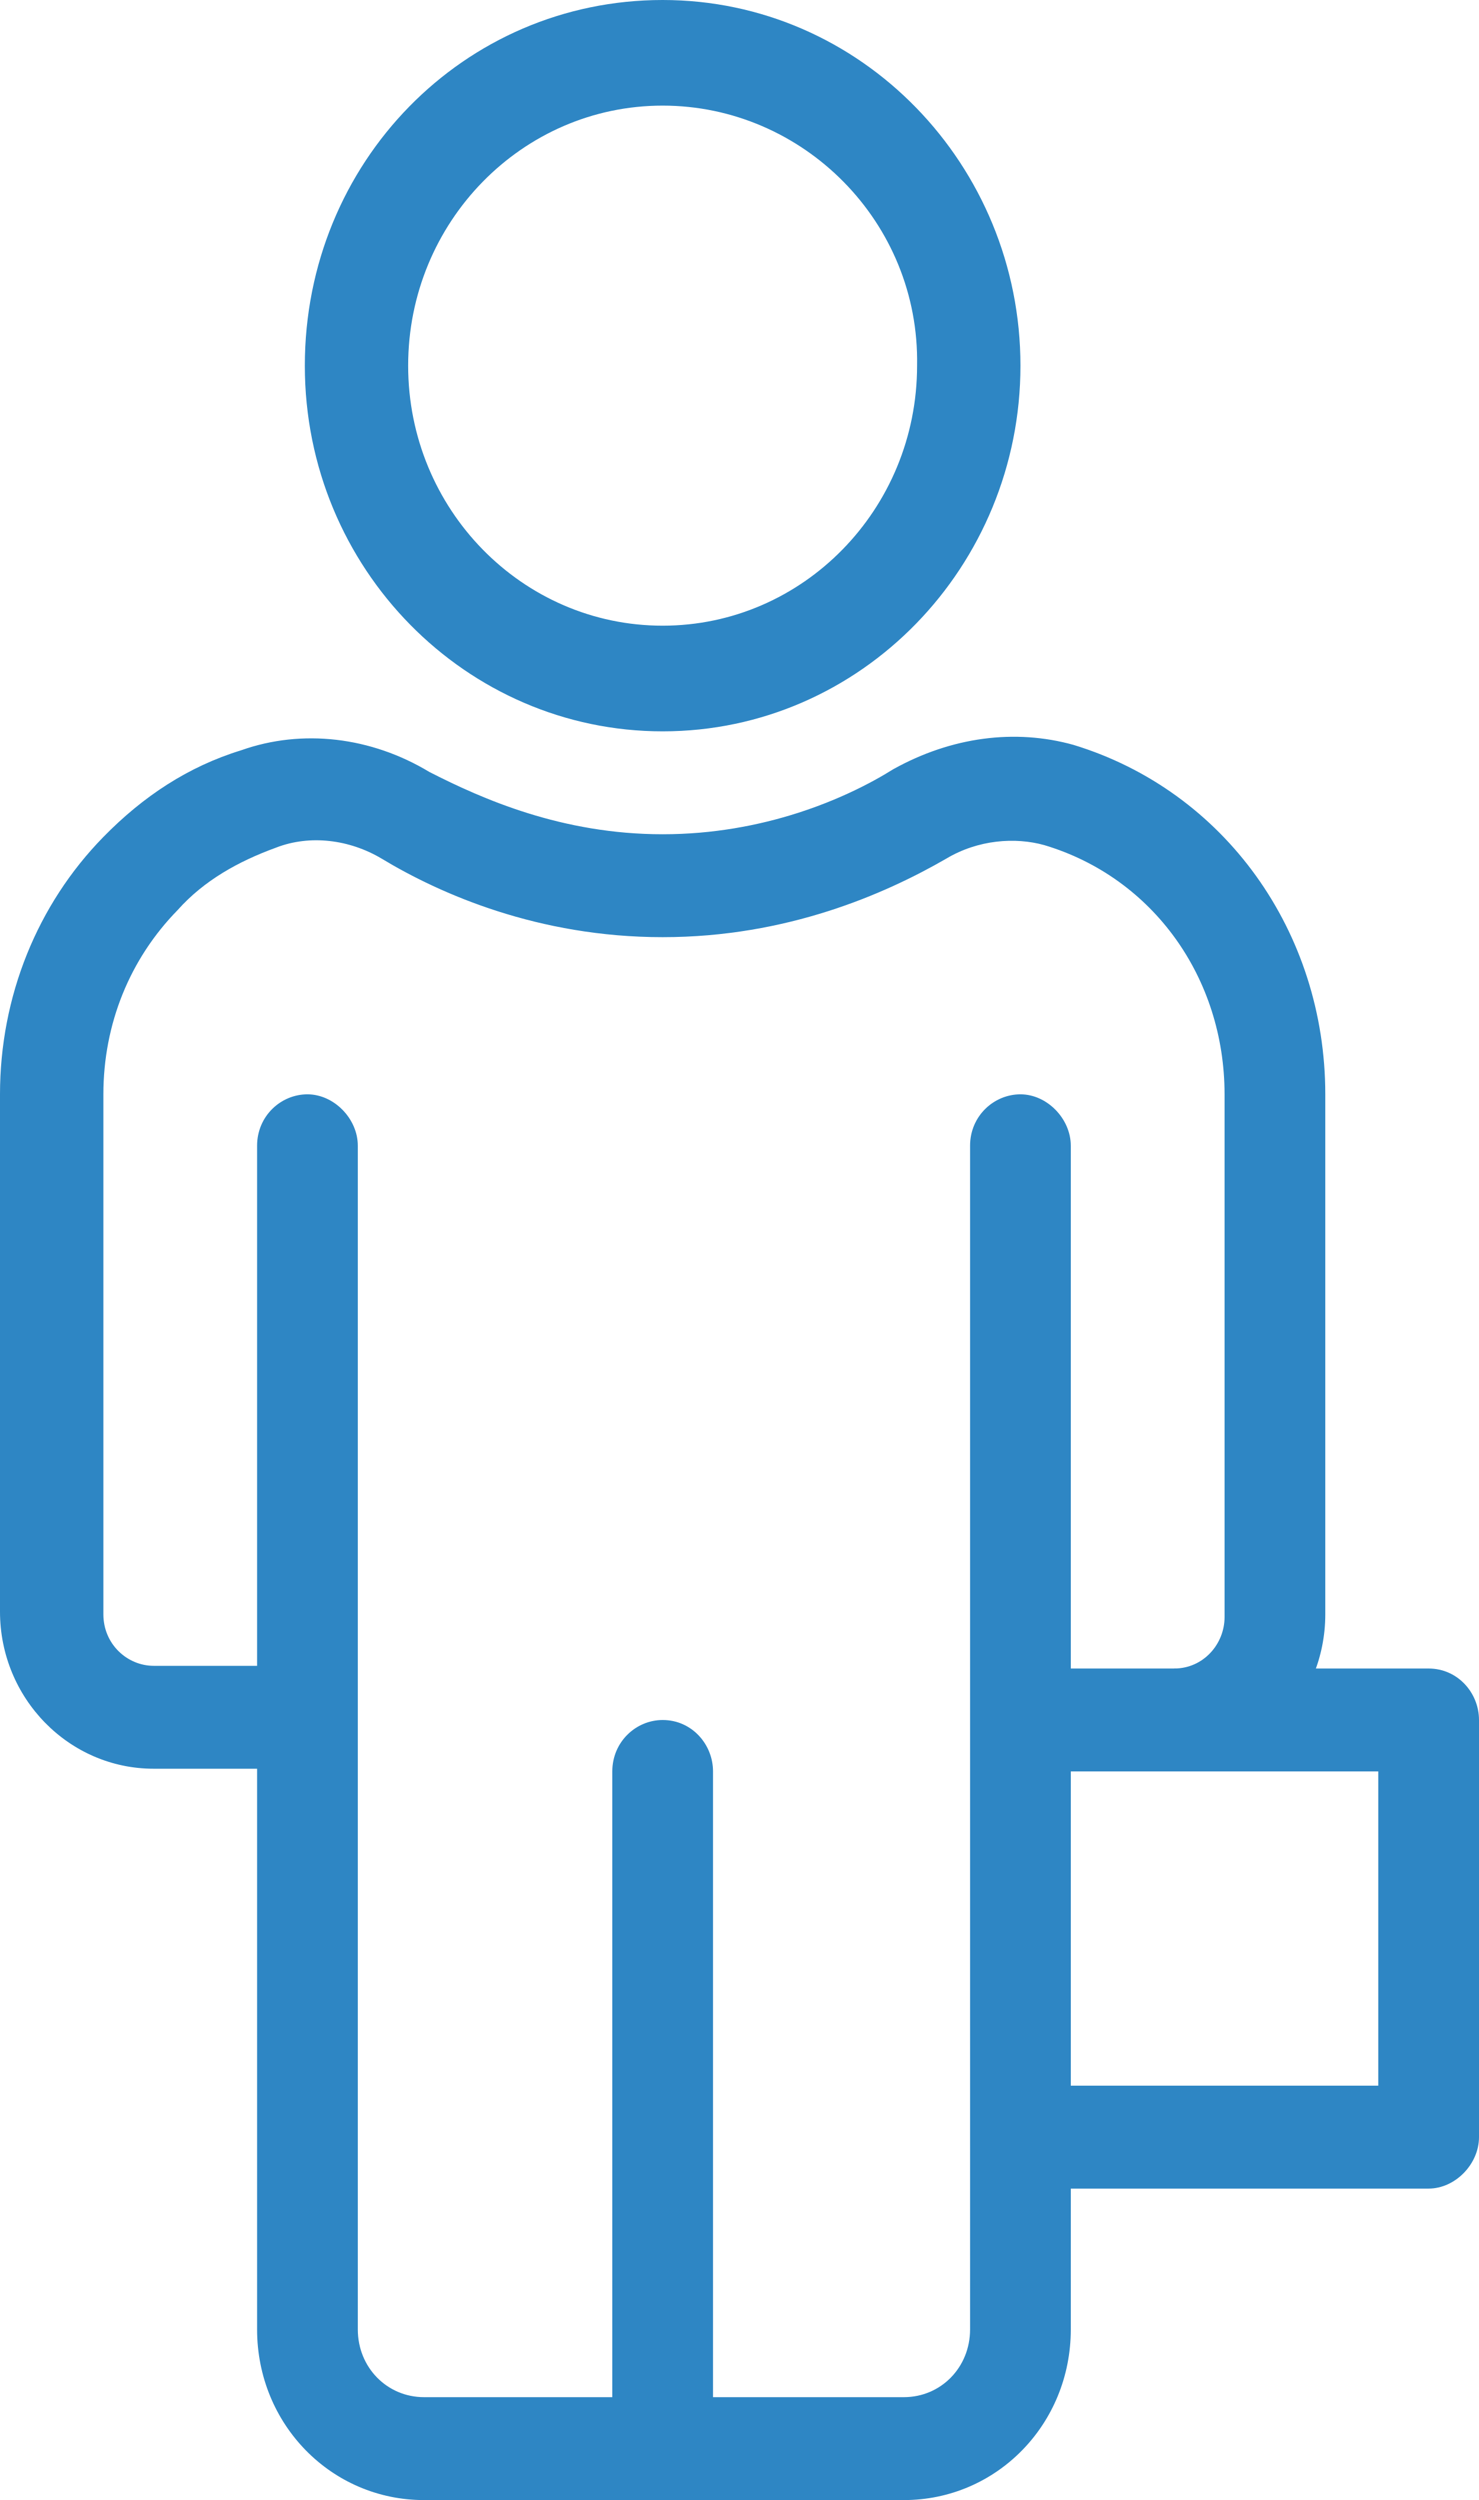
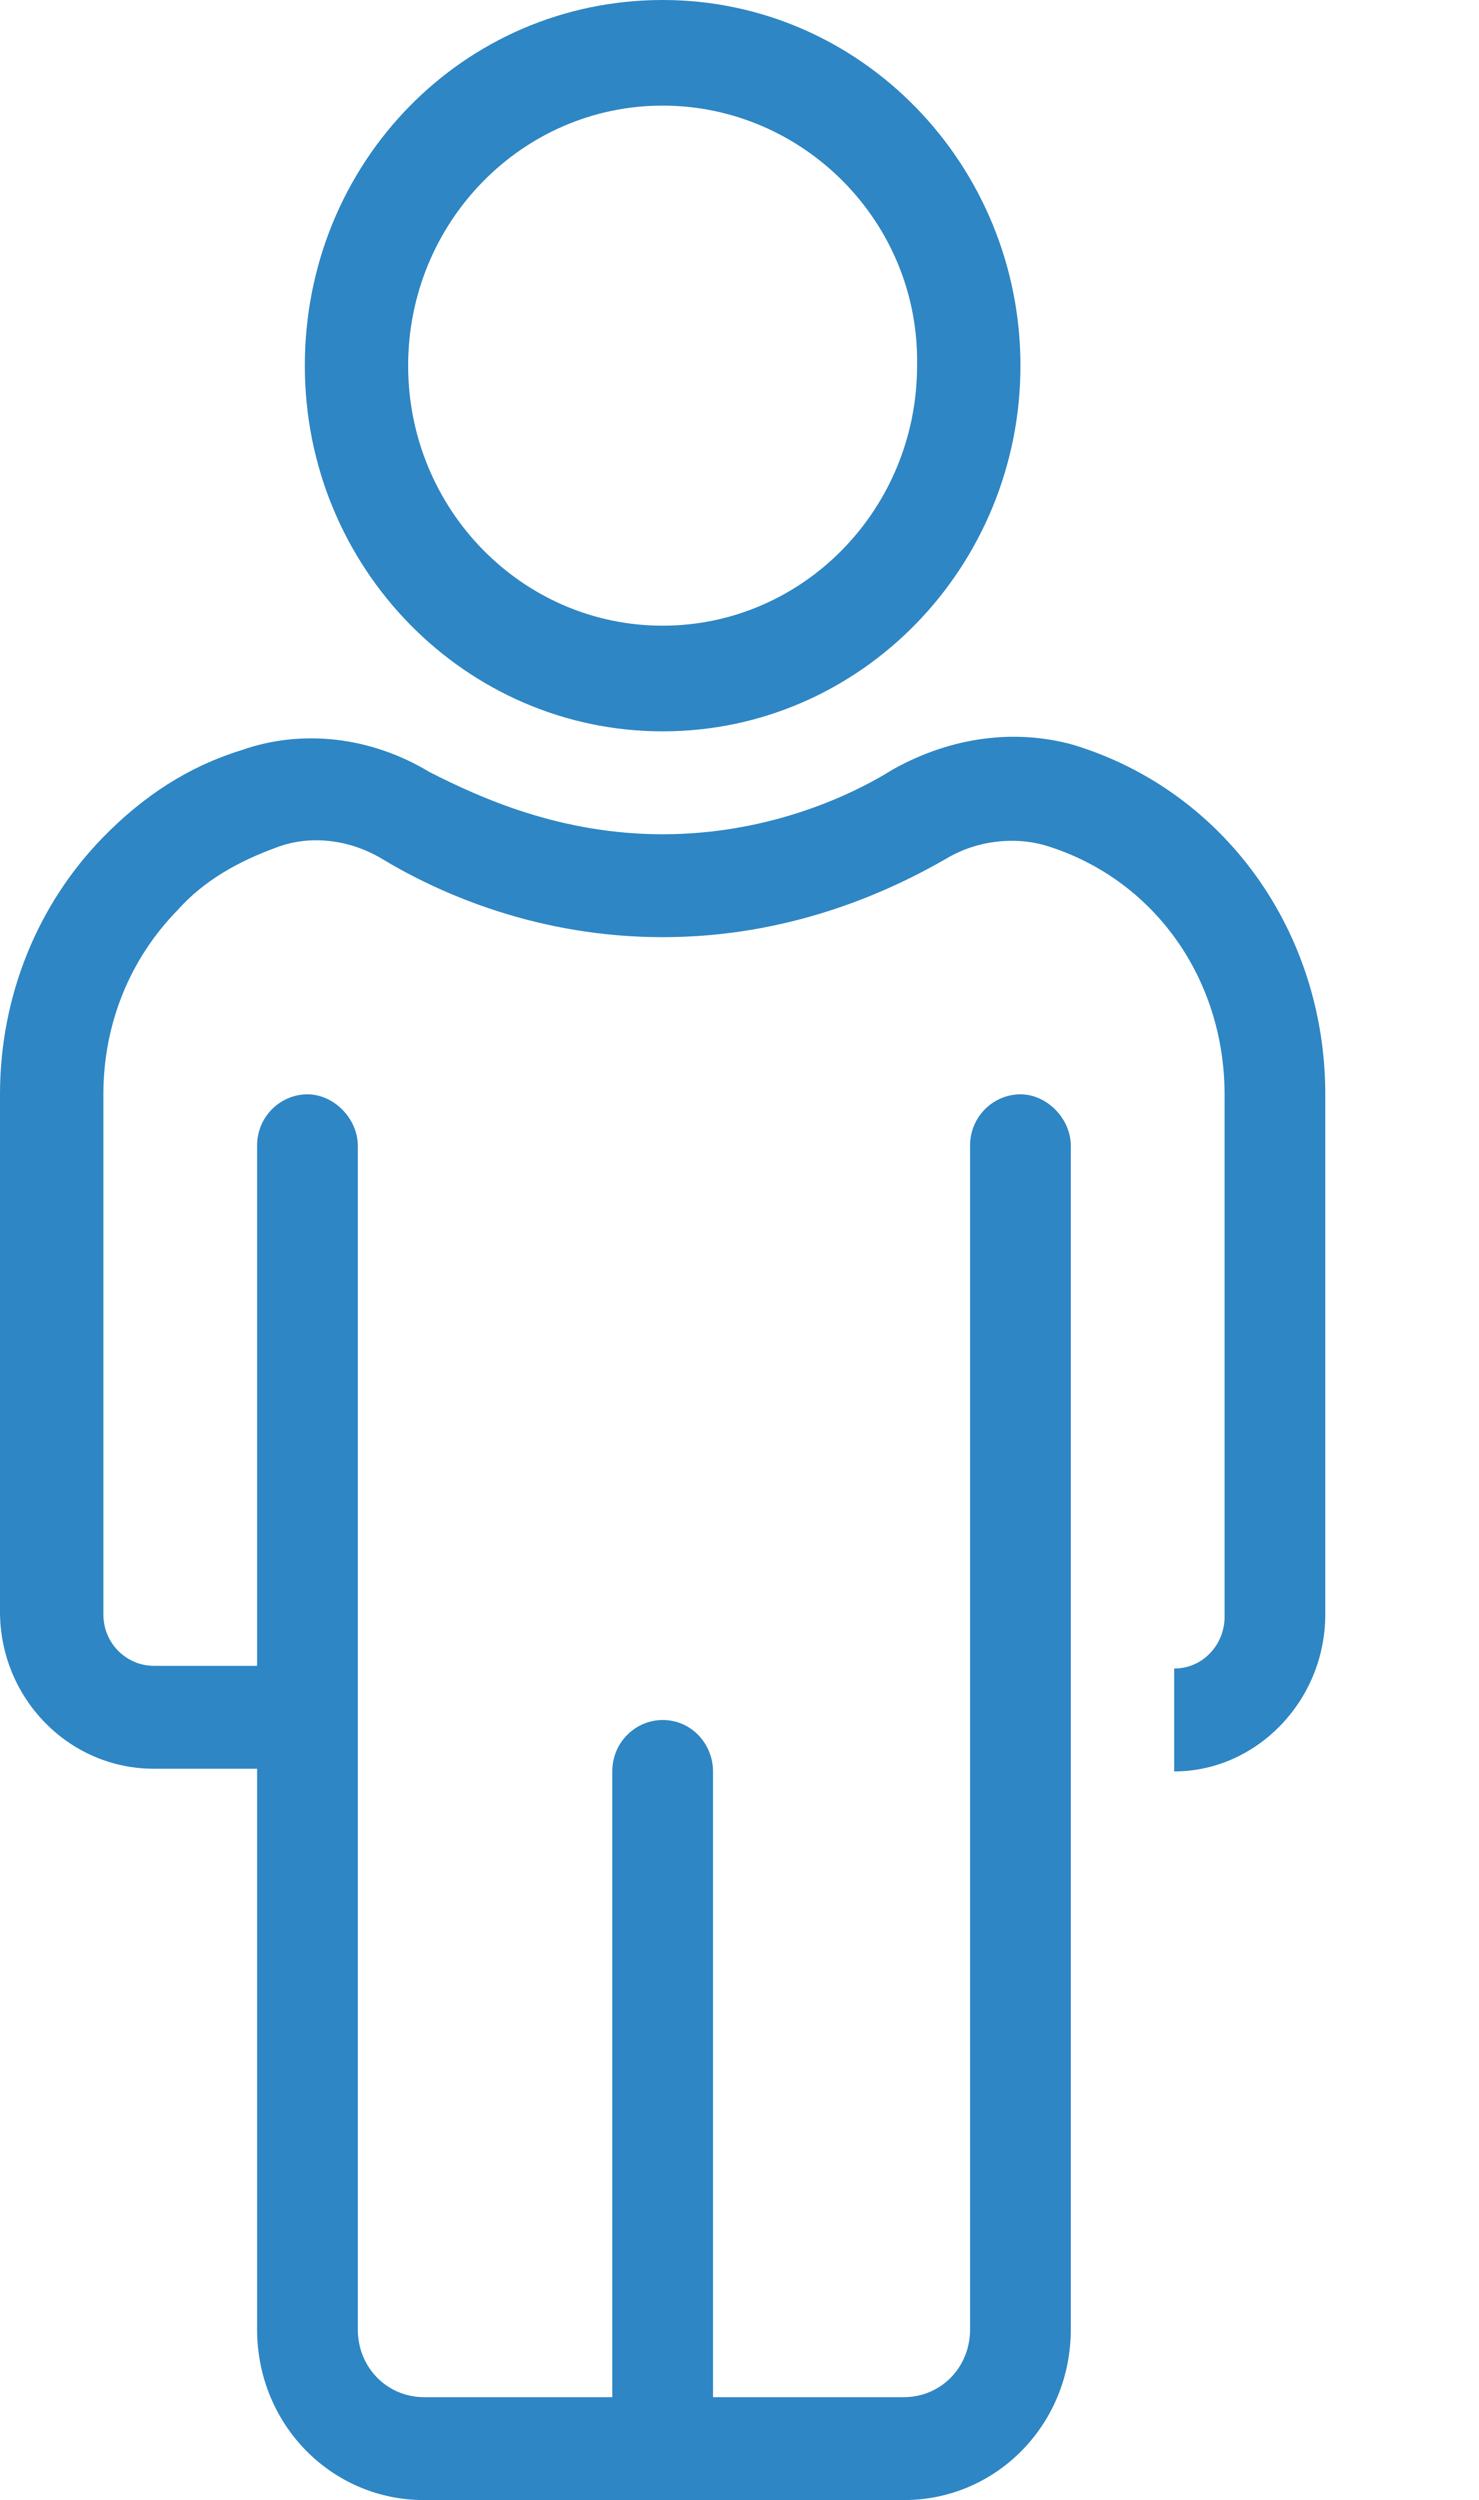
<svg xmlns="http://www.w3.org/2000/svg" width="29" height="49" viewBox="0 0 29 49" fill="none">
  <path d="M17.722 49H8.315C6.496 49 5.041 47.514 5.041 45.656V22.456C5.041 21.872 5.509 21.448 6.028 21.448C6.548 21.448 7.016 21.925 7.016 22.456V45.656C7.016 46.399 7.588 46.983 8.315 46.983H17.722C18.45 46.983 19.021 46.399 19.021 45.656V22.456C19.021 21.872 19.489 21.448 20.009 21.448C20.529 21.448 20.996 21.925 20.996 22.456V45.656C20.996 47.514 19.541 49 17.722 49Z" fill="#2E86C4" />
  <path d="M12.994 49C12.422 49 12.006 48.522 12.006 47.991V34.719C12.006 34.135 12.474 33.711 12.994 33.711C13.565 33.711 13.981 34.188 13.981 34.719V47.991C14.033 48.575 13.565 49 12.994 49Z" fill="#2E86C4" />
  <path d="M23.023 34.719V32.702C23.595 32.702 24.011 32.224 24.011 31.694V21.448C24.011 19.165 22.608 17.201 20.477 16.564C19.905 16.404 19.177 16.457 18.554 16.829C17.358 17.519 15.435 18.368 12.993 18.368C10.55 18.368 8.627 17.519 7.484 16.829C6.86 16.457 6.081 16.351 5.405 16.616C4.677 16.882 4.002 17.254 3.482 17.838C2.547 18.793 2.027 20.067 2.027 21.448V31.64C2.027 32.224 2.495 32.649 3.014 32.649H6.029V34.666H3.014C1.351 34.666 0 33.286 0 31.587V21.448C0 19.536 0.728 17.731 2.027 16.404C2.806 15.608 3.69 15.024 4.729 14.705C5.925 14.281 7.276 14.44 8.419 15.13C9.459 15.661 11.018 16.351 12.993 16.351C14.968 16.351 16.579 15.661 17.514 15.077C18.658 14.44 19.905 14.281 21.048 14.599C24.011 15.502 25.986 18.262 25.986 21.448V31.64C25.986 33.339 24.634 34.719 23.023 34.719Z" fill="#2E86C4" />
  <path d="M12.993 14.334C9.147 14.334 5.977 11.148 5.977 7.167C5.977 3.185 9.095 0 12.993 0C16.89 0 20.009 3.238 20.009 7.167C20.009 11.095 16.89 14.334 12.993 14.334ZM12.993 2.07C10.238 2.07 8.003 4.353 8.003 7.167C8.003 9.98 10.238 12.263 12.993 12.263C15.747 12.263 17.982 9.98 17.982 7.167C18.034 4.353 15.747 2.07 12.993 2.07Z" fill="#2E86C4" />
-   <path d="M28.012 42.895H20.009V40.878H27.025V34.719H20.009V32.702H28.012C28.584 32.702 29 33.18 29 33.711V41.886C29 42.417 28.532 42.895 28.012 42.895Z" fill="#2E86C4" />
</svg>